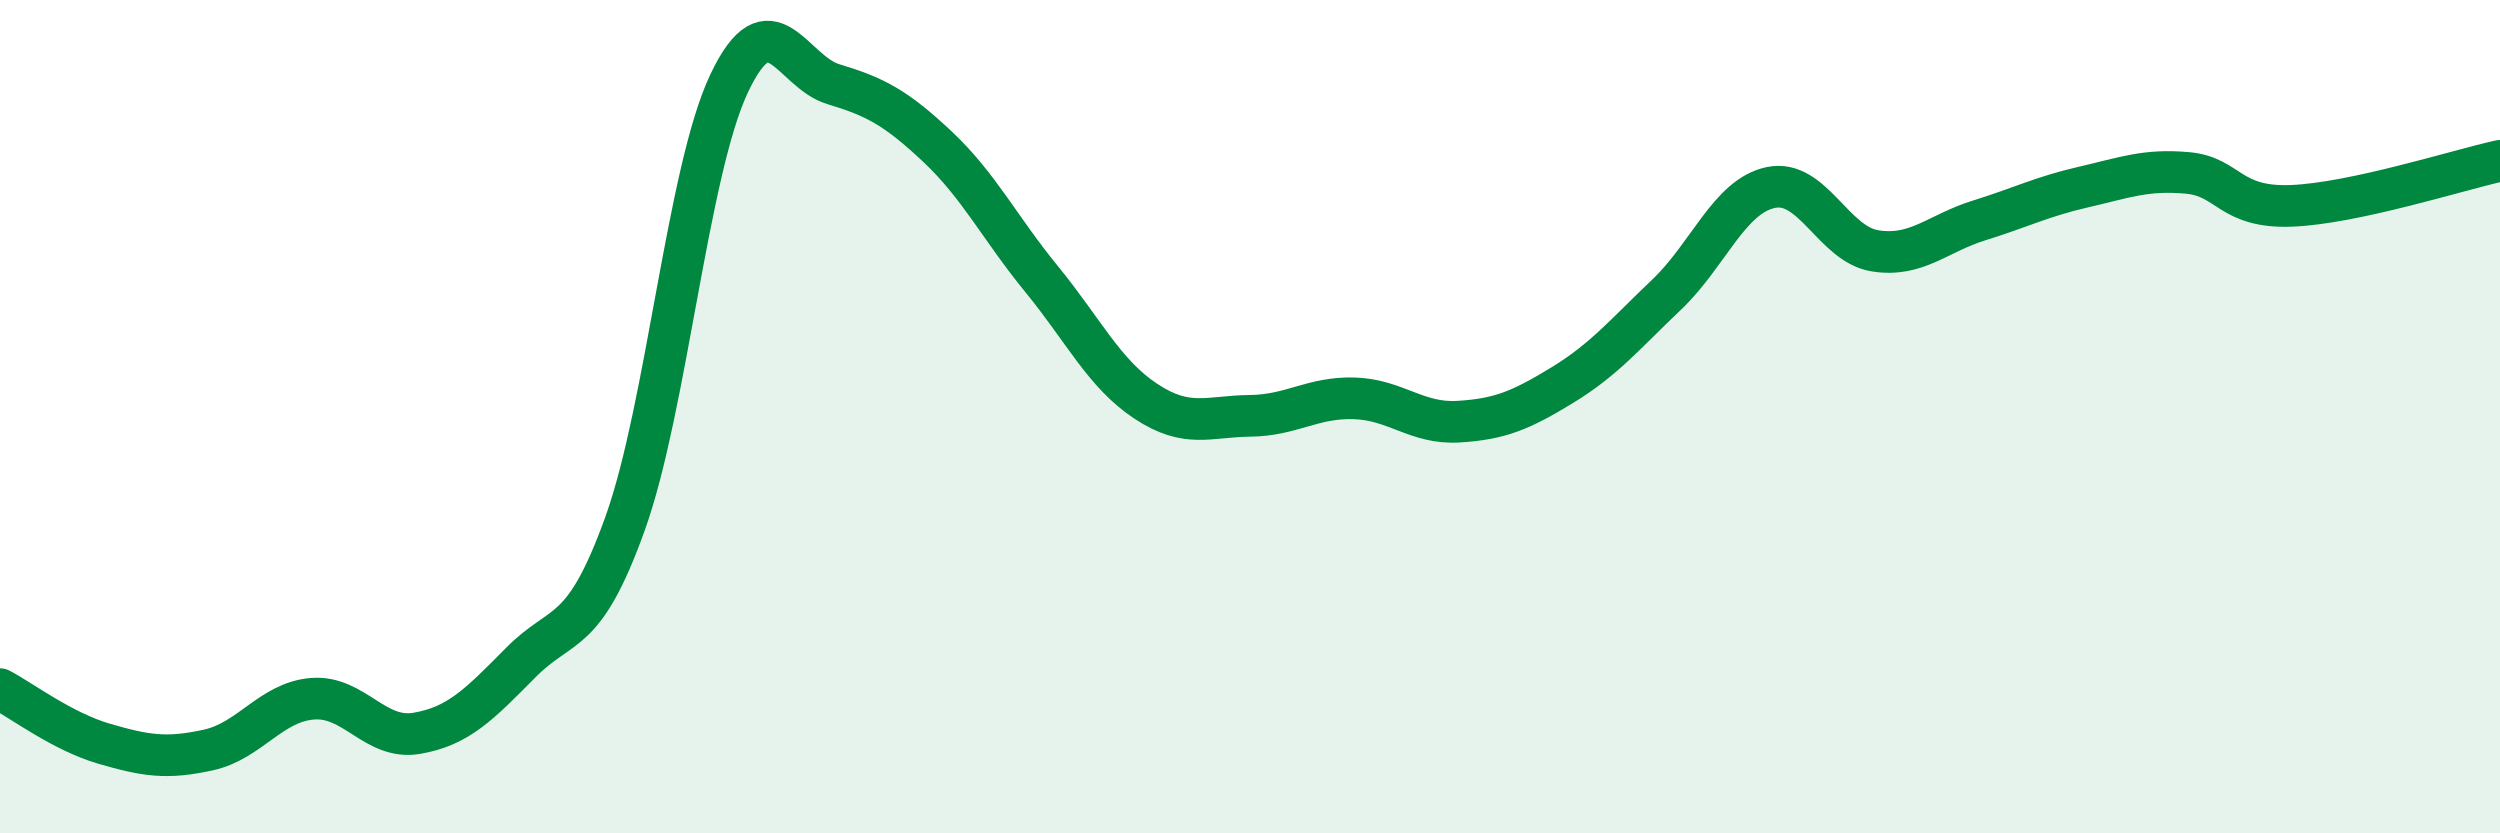
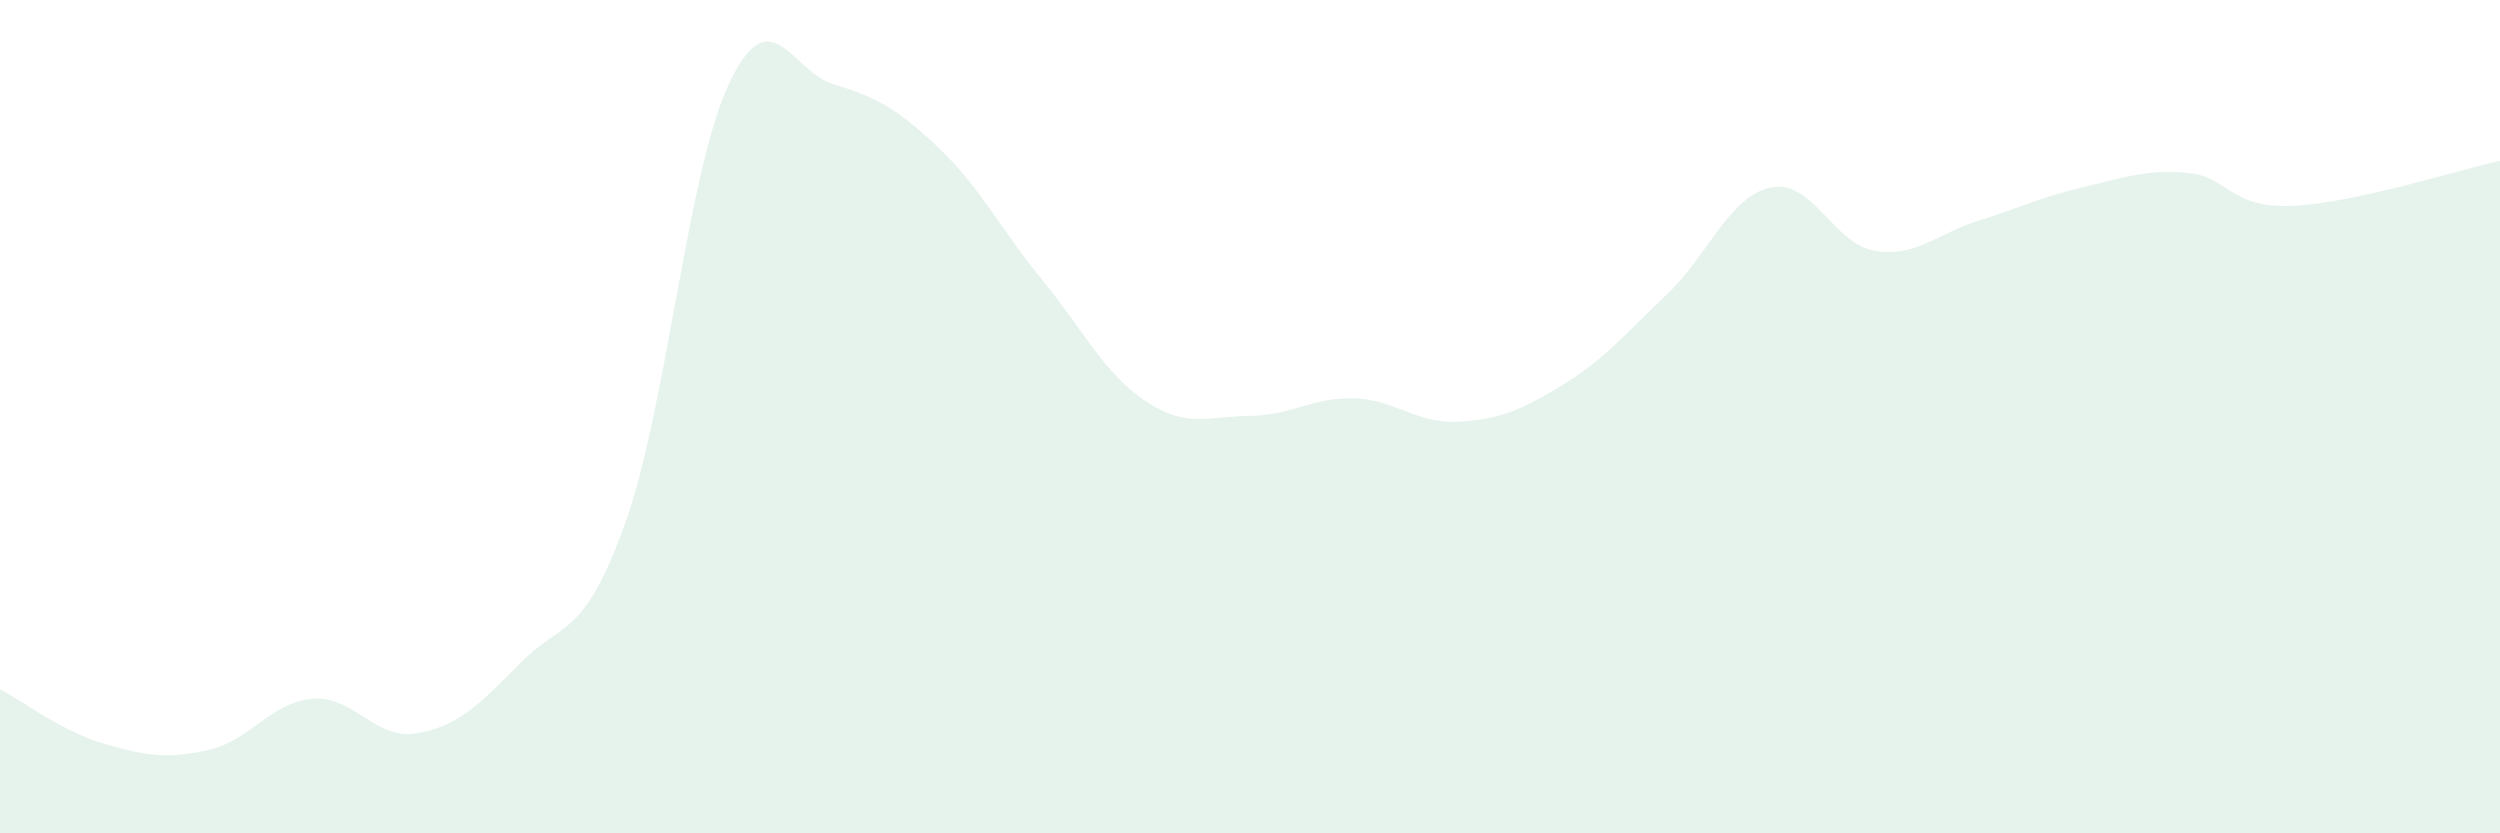
<svg xmlns="http://www.w3.org/2000/svg" width="60" height="20" viewBox="0 0 60 20">
  <path d="M 0,16.54 C 0.5,16.8 1.5,17.56 2.5,17.85 C 3.5,18.14 4,18.22 5,18 C 6,17.78 6.5,16.85 7.5,16.77 C 8.5,16.69 9,17.77 10,17.6 C 11,17.43 11.5,16.91 12.5,15.9 C 13.5,14.89 14,15.35 15,12.57 C 16,9.79 16.5,4.11 17.5,2 C 18.5,-0.11 19,1.72 20,2.02 C 21,2.32 21.5,2.58 22.5,3.52 C 23.5,4.46 24,5.48 25,6.7 C 26,7.92 26.5,8.97 27.5,9.63 C 28.5,10.29 29,9.99 30,9.98 C 31,9.97 31.5,9.53 32.5,9.56 C 33.5,9.59 34,10.18 35,10.12 C 36,10.06 36.5,9.85 37.5,9.24 C 38.5,8.63 39,8.02 40,7.07 C 41,6.12 41.5,4.71 42.5,4.5 C 43.5,4.29 44,5.86 45,6.02 C 46,6.18 46.5,5.6 47.5,5.29 C 48.5,4.98 49,4.72 50,4.49 C 51,4.26 51.5,4.06 52.5,4.15 C 53.5,4.24 53.5,5 55,4.94 C 56.5,4.88 59,4.08 60,3.86L60 20L0 20Z" fill="#008740" opacity="0.1" stroke-linecap="round" stroke-linejoin="round" />
-   <path d="M 0,16.54 C 0.5,16.8 1.5,17.56 2.5,17.85 C 3.5,18.14 4,18.22 5,18 C 6,17.78 6.5,16.85 7.5,16.77 C 8.5,16.69 9,17.77 10,17.6 C 11,17.43 11.5,16.91 12.5,15.9 C 13.5,14.89 14,15.35 15,12.57 C 16,9.79 16.5,4.11 17.5,2 C 18.5,-0.11 19,1.72 20,2.02 C 21,2.32 21.5,2.58 22.5,3.52 C 23.5,4.46 24,5.48 25,6.7 C 26,7.92 26.5,8.97 27.5,9.63 C 28.5,10.29 29,9.99 30,9.98 C 31,9.97 31.5,9.53 32.5,9.56 C 33.5,9.59 34,10.18 35,10.12 C 36,10.06 36.5,9.85 37.5,9.24 C 38.5,8.63 39,8.02 40,7.07 C 41,6.12 41.5,4.71 42.5,4.5 C 43.5,4.29 44,5.86 45,6.02 C 46,6.18 46.5,5.6 47.5,5.29 C 48.5,4.98 49,4.72 50,4.49 C 51,4.26 51.5,4.06 52.5,4.15 C 53.5,4.24 53.5,5 55,4.94 C 56.5,4.88 59,4.08 60,3.86" stroke="#008740" stroke-width="1" fill="none" stroke-linecap="round" stroke-linejoin="round" />
</svg>